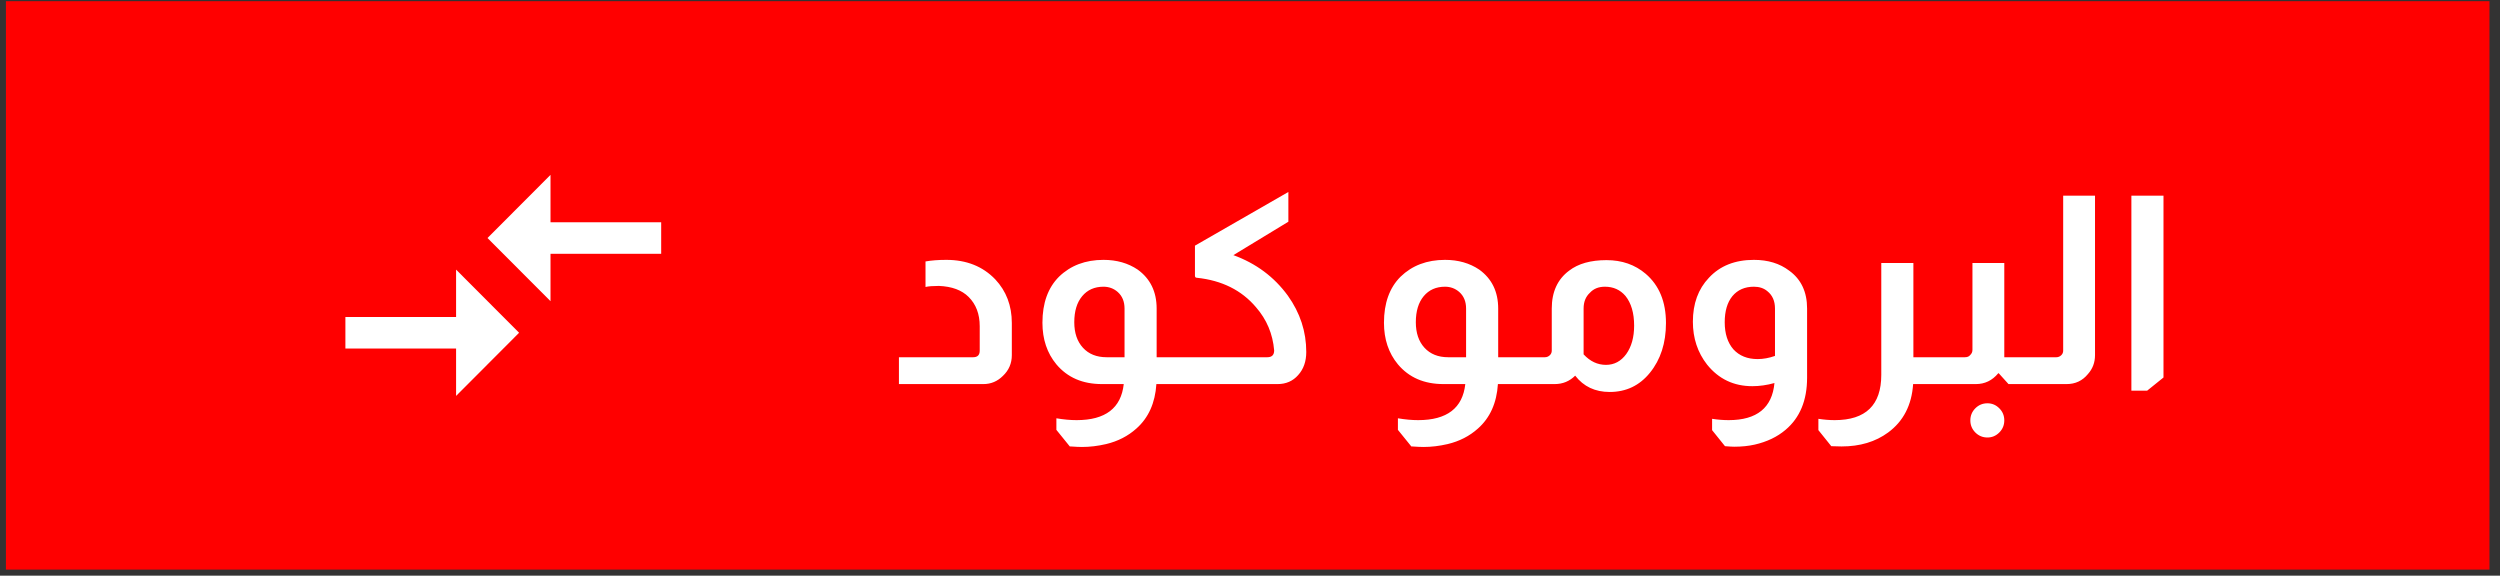
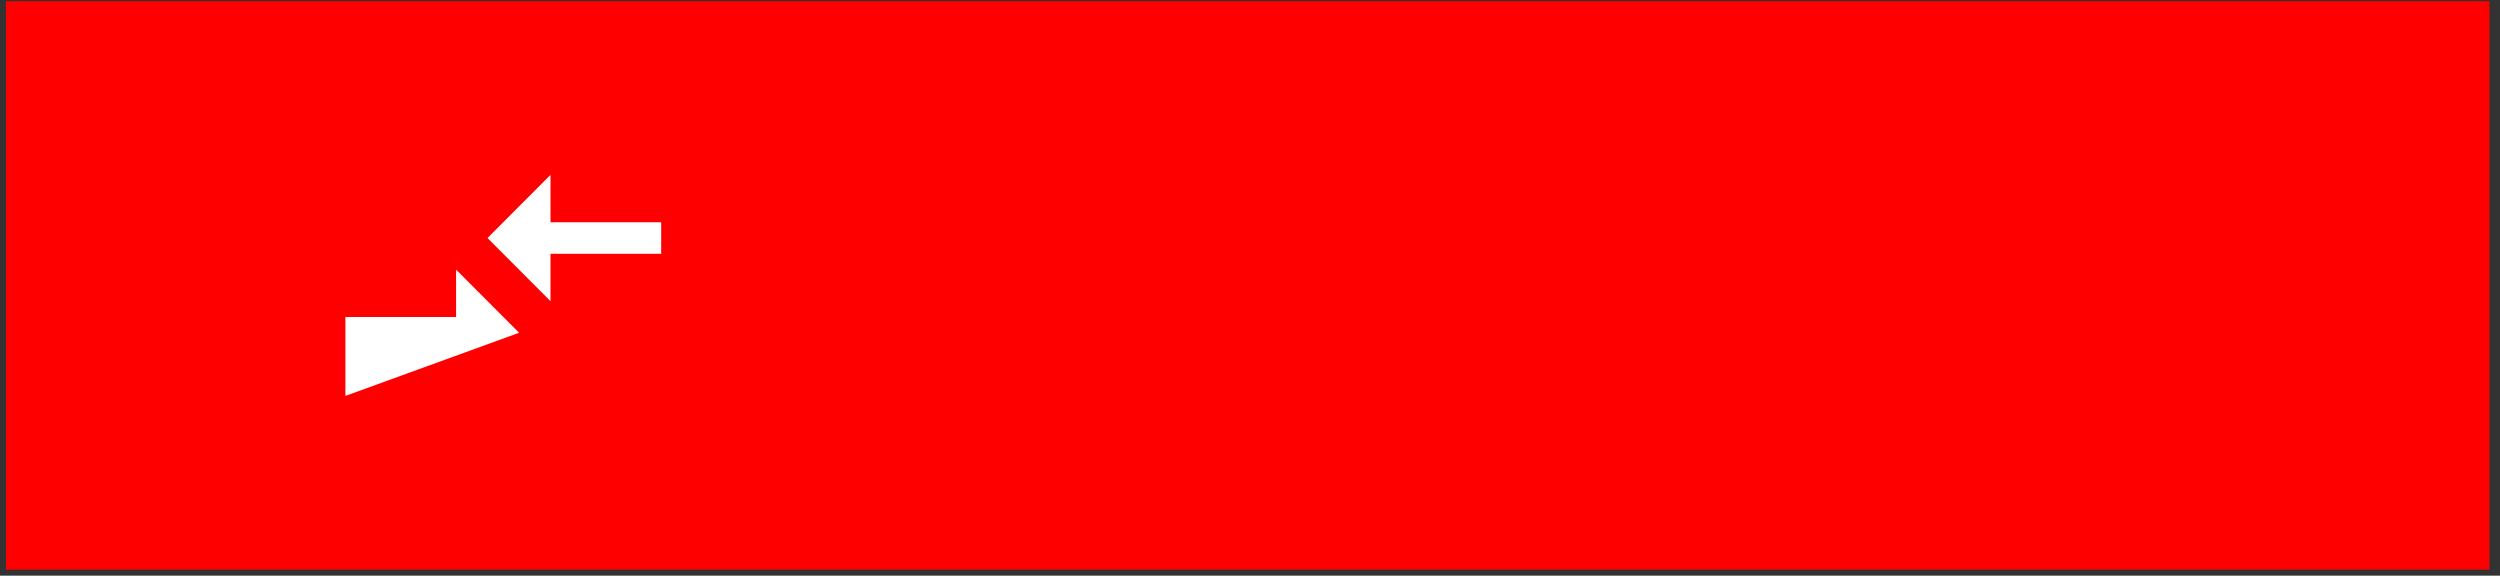
<svg xmlns="http://www.w3.org/2000/svg" width="152" height="35" viewBox="0 0 152 35" fill="none">
  <rect x="0" y="0" width="152" height="35" fill="#333333" stroke="none" />
  <rect width="151" height="34.56" transform="translate(0.36 0.072)" fill="#FF0000" />
-   <path d="M27.73 19.272H21V21.192H27.73V24.072L31.561 20.232L27.73 16.392V19.272ZM33.471 18.312V15.432H40.2V13.512H33.471V10.632L29.64 14.472L33.471 18.312Z" fill="white" />
-   <path d="M56.271 15.896C56.633 15.832 57.055 15.8 57.535 15.8C58.761 15.8 59.753 16.195 60.511 16.984C61.183 17.698 61.519 18.584 61.519 19.64V21.592C61.519 22.093 61.337 22.515 60.975 22.856C60.644 23.186 60.249 23.352 59.791 23.352H54.655V21.72H59.167C59.433 21.72 59.567 21.587 59.567 21.32V19.832C59.567 19.096 59.343 18.504 58.895 18.056C58.479 17.64 57.876 17.416 57.087 17.384C56.724 17.384 56.452 17.405 56.271 17.448V15.896ZM66.996 23.352C65.823 23.352 64.9 22.952 64.228 22.152C63.663 21.469 63.38 20.627 63.38 19.624C63.38 18.429 63.716 17.496 64.388 16.824C65.092 16.141 65.993 15.8 67.092 15.8C67.892 15.8 68.585 15.997 69.172 16.392C69.94 16.947 70.324 17.736 70.324 18.76V21.72H70.836V23.352H70.308C70.233 24.504 69.828 25.405 69.092 26.056C68.58 26.515 67.967 26.829 67.252 27C66.751 27.117 66.26 27.176 65.78 27.176C65.62 27.176 65.391 27.165 65.092 27.144H65.044L64.228 26.136V25.432C64.665 25.506 65.076 25.544 65.46 25.544C67.209 25.544 68.164 24.813 68.324 23.352H66.996ZM68.372 18.76C68.372 18.333 68.233 17.997 67.956 17.752C67.711 17.538 67.423 17.432 67.092 17.432C66.548 17.432 66.116 17.624 65.796 18.008C65.476 18.392 65.316 18.92 65.316 19.592C65.316 20.242 65.492 20.76 65.844 21.144C66.196 21.528 66.676 21.72 67.284 21.72H68.372V18.76ZM78.333 11.672V13.48L74.989 15.512C76.365 16.013 77.469 16.834 78.301 17.976C79.048 19.021 79.421 20.163 79.421 21.4C79.421 21.976 79.256 22.445 78.925 22.808C78.605 23.171 78.189 23.352 77.677 23.352H70.701V21.72H77.053C77.331 21.72 77.469 21.581 77.469 21.304C77.384 20.301 77.016 19.427 76.365 18.68C75.49 17.645 74.29 17.048 72.765 16.888C72.691 16.888 72.653 16.845 72.653 16.76V14.936L78.333 11.672ZM87.761 23.352C86.588 23.352 85.665 22.952 84.993 22.152C84.428 21.469 84.145 20.627 84.145 19.624C84.145 18.429 84.481 17.496 85.153 16.824C85.858 16.141 86.759 15.8 87.858 15.8C88.657 15.8 89.351 15.997 89.938 16.392C90.706 16.947 91.09 17.736 91.09 18.76V21.72H91.602V23.352H91.073C90.999 24.504 90.594 25.405 89.858 26.056C89.346 26.515 88.732 26.829 88.017 27C87.516 27.117 87.025 27.176 86.546 27.176C86.385 27.176 86.156 27.165 85.858 27.144H85.809L84.993 26.136V25.432C85.431 25.506 85.841 25.544 86.225 25.544C87.975 25.544 88.93 24.813 89.09 23.352H87.761ZM89.138 18.76C89.138 18.333 88.999 17.997 88.722 17.752C88.476 17.538 88.188 17.432 87.858 17.432C87.314 17.432 86.882 17.624 86.561 18.008C86.242 18.392 86.082 18.92 86.082 19.592C86.082 20.242 86.257 20.76 86.609 21.144C86.962 21.528 87.442 21.72 88.049 21.72H89.138V18.76ZM94.347 18.76C94.347 17.747 94.699 16.979 95.403 16.456C95.957 16.029 96.715 15.816 97.675 15.816C98.613 15.816 99.408 16.093 100.059 16.648C100.88 17.352 101.291 18.349 101.291 19.64C101.291 20.856 100.965 21.864 100.315 22.664C99.685 23.442 98.869 23.832 97.867 23.832C96.981 23.832 96.283 23.501 95.771 22.84C95.429 23.181 95.013 23.352 94.523 23.352H91.467V21.72H93.931C94.048 21.72 94.149 21.677 94.235 21.592C94.309 21.517 94.347 21.427 94.347 21.32V18.76ZM96.283 21.544C96.677 21.971 97.131 22.184 97.643 22.184C98.144 22.184 98.555 21.965 98.875 21.528C99.195 21.08 99.355 20.504 99.355 19.8C99.355 19.032 99.179 18.429 98.827 17.992C98.507 17.619 98.091 17.432 97.579 17.432C97.195 17.432 96.891 17.555 96.667 17.8C96.411 18.035 96.283 18.355 96.283 18.76V21.544ZM107.887 23.288C107.428 23.416 106.98 23.48 106.543 23.48C105.412 23.48 104.495 23.043 103.791 22.168C103.215 21.432 102.927 20.562 102.927 19.56C102.927 18.461 103.252 17.57 103.903 16.888C104.575 16.163 105.487 15.8 106.639 15.8C107.492 15.8 108.207 16.018 108.783 16.456C109.508 16.979 109.871 17.747 109.871 18.76V22.968C109.871 24.344 109.433 25.4 108.559 26.136C108.057 26.562 107.433 26.861 106.687 27.032C106.313 27.117 105.897 27.16 105.439 27.16C105.321 27.16 105.135 27.149 104.879 27.128L104.095 26.152V25.464C104.436 25.517 104.772 25.544 105.103 25.544C106.82 25.544 107.748 24.792 107.887 23.288ZM107.919 18.76C107.919 18.301 107.764 17.949 107.455 17.704C107.241 17.523 106.969 17.432 106.639 17.432C106.084 17.432 105.647 17.624 105.327 18.008C105.017 18.392 104.863 18.92 104.863 19.592C104.863 20.285 105.039 20.834 105.391 21.24C105.753 21.634 106.244 21.832 106.863 21.832C107.204 21.832 107.556 21.768 107.919 21.64V18.76ZM116.334 15.992V21.72H117.15V23.352H116.318C116.232 24.632 115.726 25.613 114.798 26.296C114.03 26.861 113.086 27.144 111.966 27.144C111.774 27.144 111.566 27.139 111.342 27.128L110.558 26.152V25.464C110.899 25.517 111.23 25.544 111.55 25.544C113.438 25.544 114.382 24.627 114.382 22.792V15.992H116.334ZM121.861 15.992V21.48V21.72H122.677V23.352H122.117L121.525 22.696H121.493C121.131 23.133 120.677 23.352 120.133 23.352H117.045V21.72H119.461C119.611 21.72 119.717 21.677 119.781 21.592C119.877 21.506 119.925 21.4 119.925 21.272V15.992H121.861ZM120.837 24.52C121.115 24.52 121.355 24.621 121.557 24.824C121.76 25.026 121.861 25.272 121.861 25.56C121.861 25.848 121.76 26.093 121.557 26.296C121.355 26.498 121.115 26.6 120.837 26.6C120.549 26.6 120.304 26.498 120.101 26.296C119.899 26.093 119.797 25.848 119.797 25.56C119.797 25.272 119.899 25.026 120.101 24.824C120.304 24.621 120.549 24.52 120.837 24.52ZM127.377 11.896V21.592C127.377 22.04 127.233 22.424 126.945 22.744C126.614 23.149 126.182 23.352 125.649 23.352H122.561V21.72H125.025C125.142 21.72 125.244 21.677 125.329 21.592C125.404 21.517 125.441 21.427 125.441 21.32V11.896H127.377ZM131.54 11.896V22.952L130.548 23.752H129.588V11.896H131.54Z" fill="white" />
+   <path d="M27.73 19.272H21V21.192V24.072L31.561 20.232L27.73 16.392V19.272ZM33.471 18.312V15.432H40.2V13.512H33.471V10.632L29.64 14.472L33.471 18.312Z" fill="white" />
</svg>